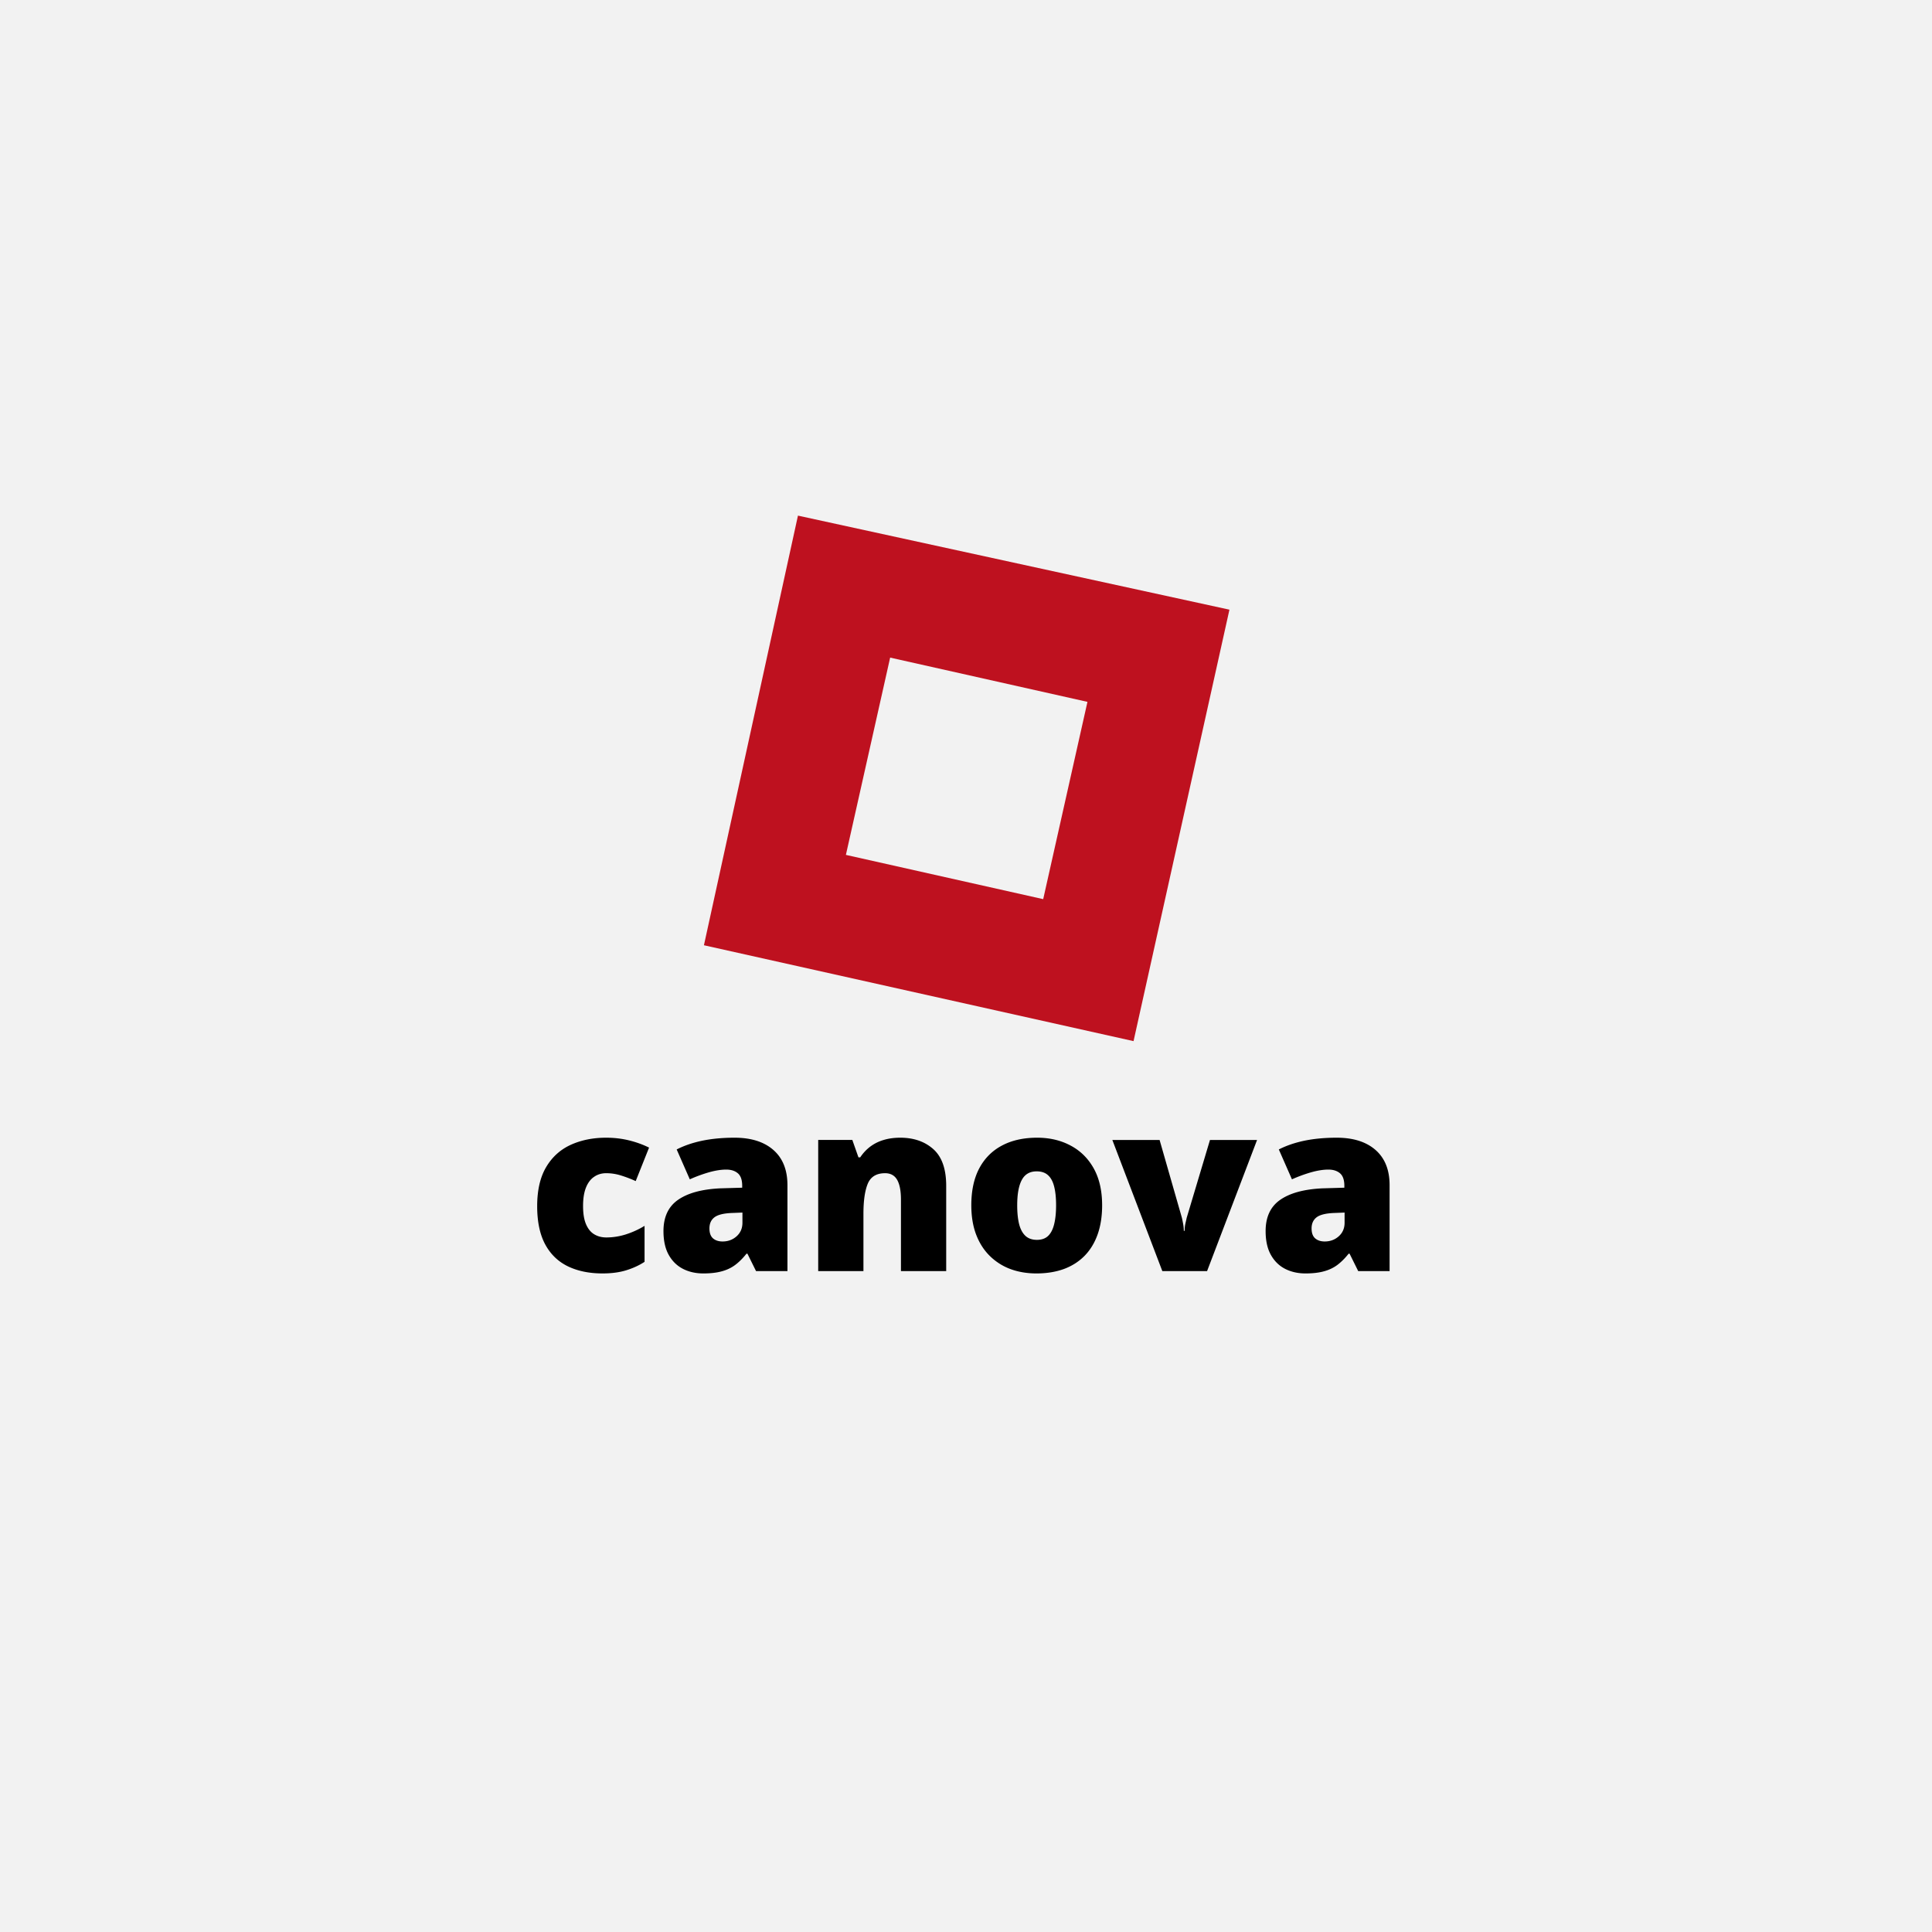
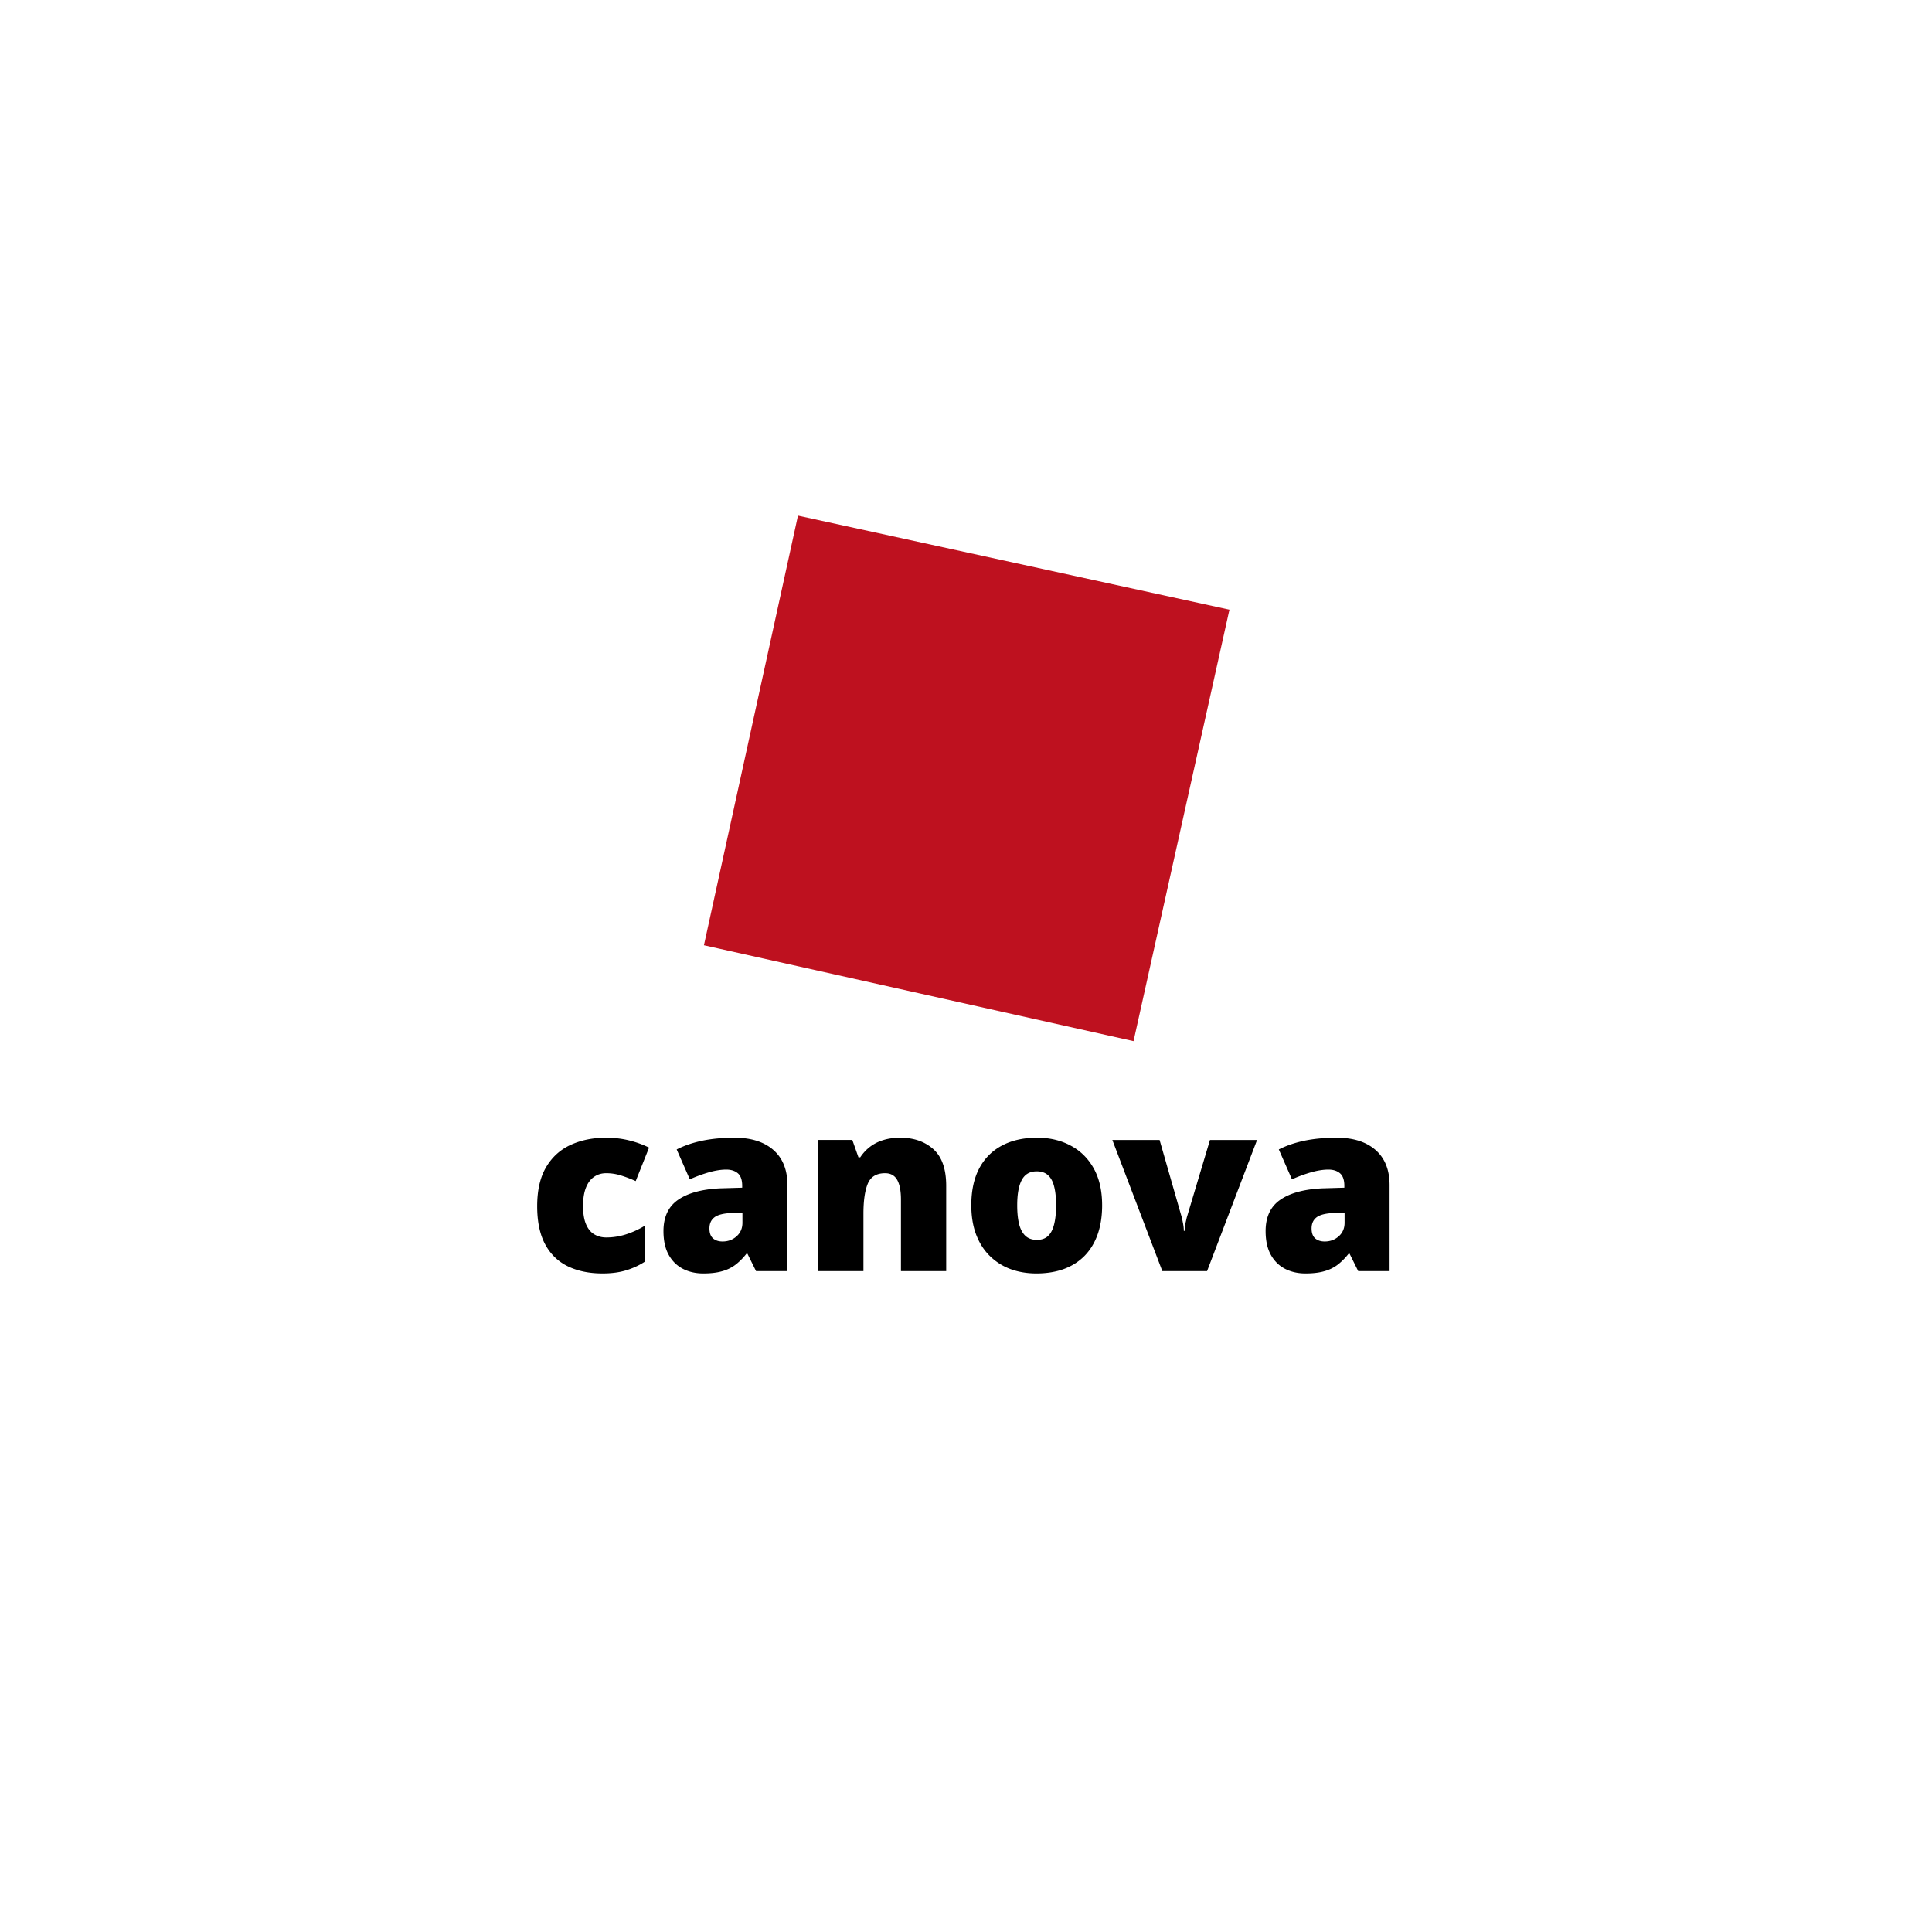
<svg xmlns="http://www.w3.org/2000/svg" width="500" viewBox="0 0 375 375" height="500" version="1.0">
  <defs>
    <clipPath id="a">
      <path d="M136.633 100.082h102v102h-102zm0 0" />
    </clipPath>
  </defs>
  <path fill="#fff" d="M-37.5-37.5h450v450h-450z" />
-   <path fill="#f2f2f2" d="M-37.5-37.5h450v450h-450z" />
  <path d="M116.953 247.172c-2.574 0-4.812-.457-6.719-1.375-1.906-.926-3.382-2.352-4.422-4.282-1.03-1.925-1.546-4.39-1.546-7.39 0-3.094.578-5.618 1.734-7.578 1.156-1.957 2.742-3.399 4.766-4.329 2.03-.925 4.32-1.39 6.875-1.39 1.562 0 3.039.172 4.437.515 1.406.344 2.707.813 3.906 1.407l-2.593 6.5a24.258 24.258 0 00-2.922-1.11 9.499 9.499 0 00-2.828-.422c-.875 0-1.653.235-2.329.704-.68.46-1.203 1.156-1.578 2.093-.375.938-.562 2.125-.562 3.563 0 1.469.191 2.652.578 3.547.383.898.914 1.547 1.594 1.953.676.406 1.457.61 2.343.61 1.27 0 2.536-.196 3.797-.595a16.772 16.772 0 003.625-1.656v6.985c-1.054.687-2.242 1.234-3.562 1.64-1.313.406-2.844.61-4.594.61zm25.623-26.344c3.219 0 5.734.797 7.547 2.39 1.812 1.594 2.719 3.868 2.719 6.813v16.687h-6.094l-1.672-3.375h-.187c-.72.907-1.461 1.641-2.22 2.204-.75.554-1.616.96-2.593 1.218-.969.27-2.156.407-3.562.407-1.47 0-2.79-.297-3.954-.891-1.168-.602-2.09-1.508-2.765-2.719-.68-1.219-1.016-2.754-1.016-4.61 0-2.726.942-4.75 2.828-6.062 1.895-1.32 4.63-2.066 8.203-2.234l4.25-.125v-.36c0-1.144-.28-1.956-.843-2.437-.563-.477-1.313-.719-2.25-.719-1.012 0-2.137.18-3.375.532a28.74 28.74 0 00-3.703 1.359l-2.547-5.797c1.468-.75 3.129-1.316 4.984-1.703 1.863-.383 3.945-.578 6.25-.578zm1.531 14.531l-2.031.078c-1.617.063-2.75.344-3.406.844-.649.5-.969 1.219-.969 2.156 0 .867.227 1.508.688 1.922.468.406 1.085.61 1.859.61 1.062 0 1.969-.333 2.719-1 .757-.676 1.14-1.555 1.14-2.641zm30.627-14.531c2.625 0 4.765.742 6.422 2.219 1.664 1.48 2.5 3.855 2.5 7.125v16.546h-8.782v-13.875c0-1.695-.246-2.972-.734-3.828-.492-.863-1.273-1.297-2.344-1.297-1.668 0-2.789.68-3.36 2.032-.562 1.355-.843 3.297-.843 5.828v11.14h-8.781v-25.453h6.625l1.187 3.375h.344c.54-.812 1.18-1.5 1.922-2.062a8.084 8.084 0 012.578-1.297c.977-.3 2.067-.453 3.266-.453zm39.189 13.109c0 2.125-.293 4.012-.875 5.656-.586 1.649-1.43 3.032-2.532 4.157-1.105 1.125-2.445 1.98-4.015 2.562-1.575.57-3.352.86-5.328.86-1.844 0-3.54-.29-5.079-.86a11.317 11.317 0 01-4-2.562c-1.136-1.125-2.015-2.508-2.64-4.157-.617-1.644-.922-3.53-.922-5.656 0-2.812.508-5.191 1.531-7.14 1.031-1.946 2.5-3.426 4.406-4.438 1.907-1.02 4.188-1.531 6.844-1.531 2.438 0 4.602.512 6.5 1.531 1.906 1.012 3.399 2.492 4.485 4.438 1.082 1.949 1.625 4.328 1.625 7.14zm-16.485 0c0 1.45.125 2.672.375 3.672.258 1 .672 1.762 1.235 2.281.562.512 1.3.766 2.218.766.907 0 1.63-.254 2.172-.766.54-.52.93-1.281 1.172-2.281.25-1 .375-2.223.375-3.672 0-1.445-.125-2.656-.375-3.625-.242-.976-.637-1.71-1.187-2.203-.543-.5-1.278-.75-2.204-.75-1.336 0-2.296.559-2.89 1.672-.594 1.105-.89 2.742-.89 4.906zm28.169 12.781l-9.704-25.453h9.172l4.313 15.047c.039.137.113.485.219 1.047.113.555.171 1.07.171 1.547h.157c0-.508.05-.992.156-1.453a37.4 37.4 0 00.25-1.094l4.516-15.094h9.14l-9.703 25.453zm33.846-25.89c3.219 0 5.734.797 7.547 2.39 1.812 1.594 2.718 3.868 2.718 6.813v16.687h-6.093l-1.672-3.375h-.188c-.718.907-1.46 1.641-2.218 2.204-.75.554-1.618.96-2.594 1.218-.969.27-2.156.407-3.563.407-1.468 0-2.789-.297-3.953-.891-1.168-.602-2.09-1.508-2.765-2.719-.68-1.219-1.016-2.754-1.016-4.61 0-2.726.941-4.75 2.828-6.062 1.895-1.32 4.629-2.066 8.203-2.234l4.25-.125v-.36c0-1.144-.281-1.956-.844-2.437-.562-.477-1.312-.719-2.25-.719-1.011 0-2.136.18-3.375.532a28.74 28.74 0 00-3.703 1.359l-2.547-5.797c1.47-.75 3.13-1.316 4.985-1.703 1.863-.383 3.945-.578 6.25-.578zm1.531 14.531l-2.031.078c-1.617.063-2.75.344-3.406.844-.649.5-.97 1.219-.97 2.156 0 .867.227 1.508.688 1.922.47.406 1.086.61 1.86.61 1.062 0 1.968-.333 2.718-1 .758-.676 1.141-1.555 1.141-2.641zm0 0" />
  <g clip-path="url(#a)">
-     <path fill="#be111f" d="M154.883 100.082l-18.25 83.39 83.387 18.61 18.613-83.746zm47.601 74.441l-38.297-8.59 8.59-38.292 38.297 8.59zm0 0" />
+     <path fill="#be111f" d="M154.883 100.082l-18.25 83.39 83.387 18.61 18.613-83.746m47.601 74.441l-38.297-8.59 8.59-38.292 38.297 8.59zm0 0" />
  </g>
</svg>